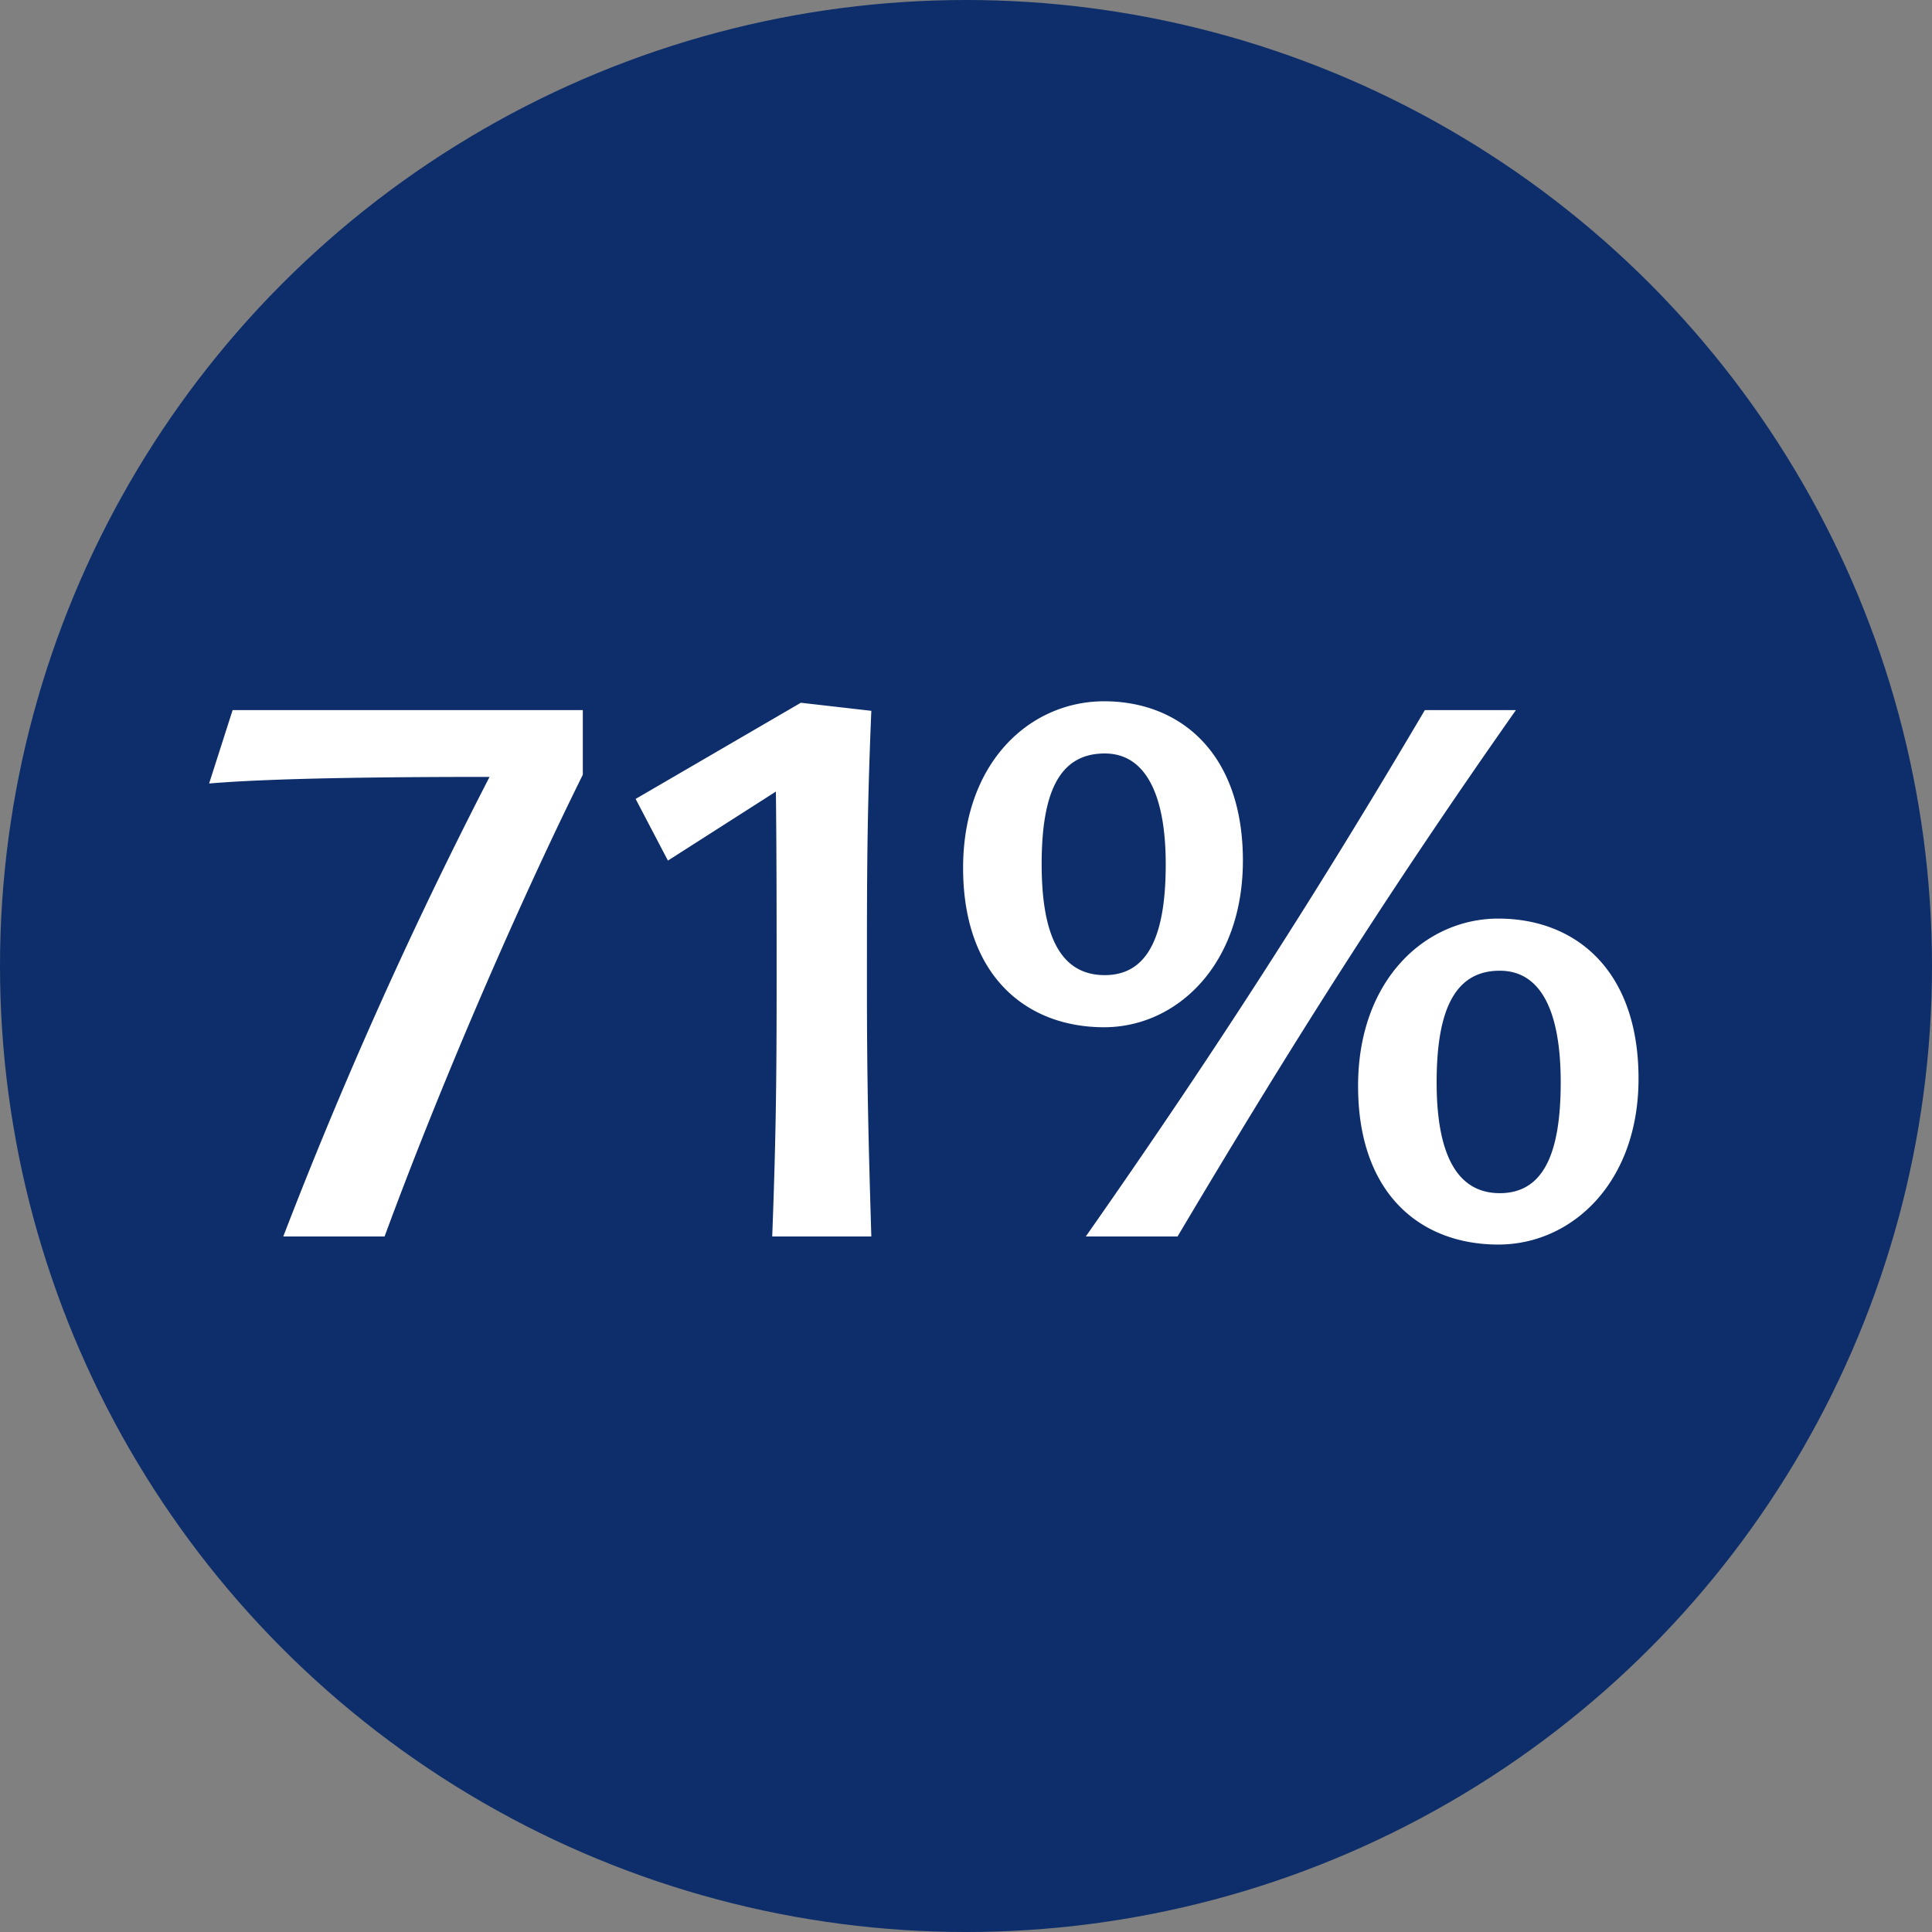
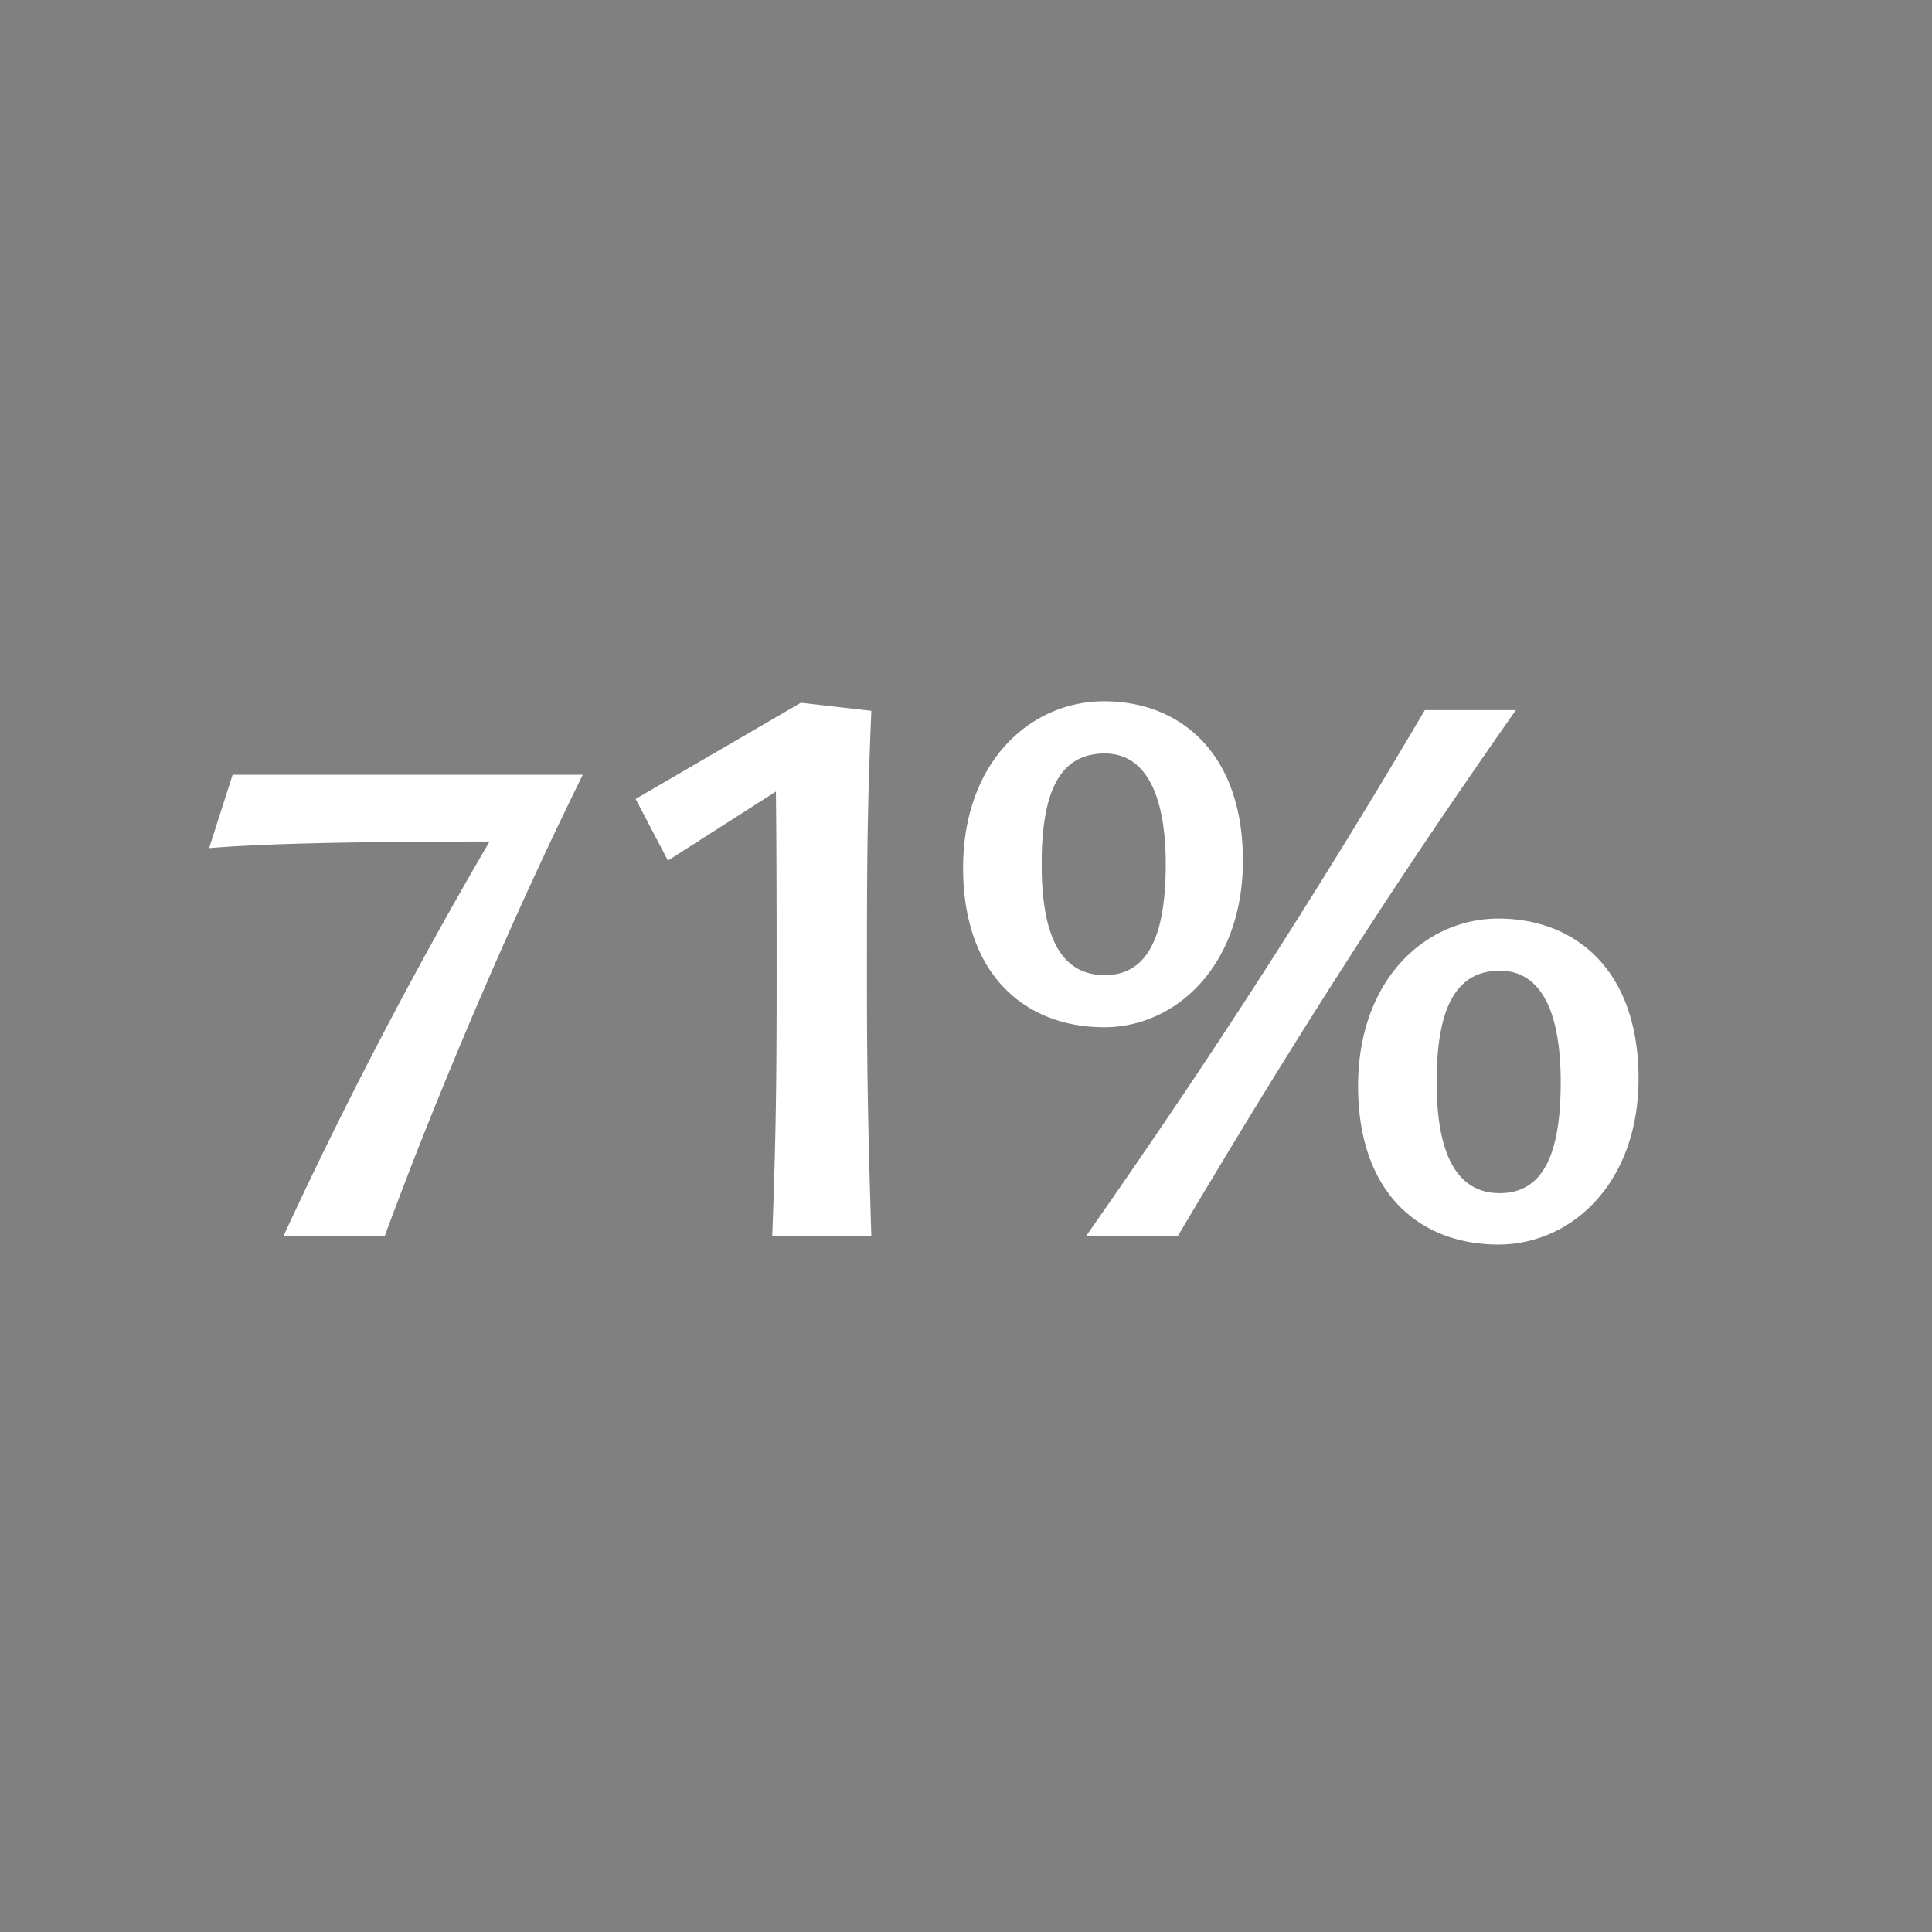
<svg xmlns="http://www.w3.org/2000/svg" width="100" height="100" viewBox="0 0 100 100">
  <rect x="0" y="0" width="100" height="100" fill="#808080" stroke="none" />
  <g id="hvl_test_71prozent" transform="translate(-640 -235)">
-     <circle id="Ellipse_4" data-name="Ellipse 4" cx="50" cy="50" r="50" transform="translate(640 235)" fill="#0d2e6b" />
-     <path id="Pfad_4" data-name="Pfad 4" d="M5.662,29h5.244c2.812-7.638,6.726-16.758,10.26-23.9V1.754H3.04l-1.216,3.8c3.116-.266,8.626-.342,14.516-.342A239.769,239.769,0,0,0,5.662,29ZM36.1,1.792l-3.648-.418L23.9,6.352l1.672,3.192L31.16,5.972c.038,3.192.038,6.612.038,9.88,0,5.13-.038,8.094-.228,13.148H36.1c-.152-5.054-.228-8.018-.228-13.148C35.872,10.3,35.872,7.226,36.1,1.792ZM68.552,12.546c-3.762,0-7.258,3.154-7.258,8.664,0,5.624,3.268,8.208,7.258,8.208,3.8,0,7.258-3.192,7.258-8.588C75.81,15.206,72.542,12.546,68.552,12.546ZM40.85,9.924c0,5.586,3.268,8.246,7.3,8.246,3.724,0,7.182-3.192,7.182-8.626,0-5.586-3.268-8.246-7.182-8.246C44.308,1.3,40.85,4.452,40.85,9.924Zm23.9-8.17C59.394,10.836,54.15,19.082,47.2,29h4.75C57.95,18.892,63,10.95,69.464,1.754ZM65.36,21.02c0-3.686.912-5.776,3.268-5.776,2.128,0,3.154,2.09,3.154,5.776,0,3.648-.874,5.738-3.154,5.738S65.36,24.63,65.36,21.02ZM48.184,15.472c-2.318,0-3.268-2.09-3.268-5.738S45.79,4,48.184,4c2.09,0,3.154,2.09,3.154,5.738C51.338,13.42,50.426,15.472,48.184,15.472Z" transform="translate(649 270)" fill="#fff" />
+     <path id="Pfad_4" data-name="Pfad 4" d="M5.662,29h5.244c2.812-7.638,6.726-16.758,10.26-23.9H3.04l-1.216,3.8c3.116-.266,8.626-.342,14.516-.342A239.769,239.769,0,0,0,5.662,29ZM36.1,1.792l-3.648-.418L23.9,6.352l1.672,3.192L31.16,5.972c.038,3.192.038,6.612.038,9.88,0,5.13-.038,8.094-.228,13.148H36.1c-.152-5.054-.228-8.018-.228-13.148C35.872,10.3,35.872,7.226,36.1,1.792ZM68.552,12.546c-3.762,0-7.258,3.154-7.258,8.664,0,5.624,3.268,8.208,7.258,8.208,3.8,0,7.258-3.192,7.258-8.588C75.81,15.206,72.542,12.546,68.552,12.546ZM40.85,9.924c0,5.586,3.268,8.246,7.3,8.246,3.724,0,7.182-3.192,7.182-8.626,0-5.586-3.268-8.246-7.182-8.246C44.308,1.3,40.85,4.452,40.85,9.924Zm23.9-8.17C59.394,10.836,54.15,19.082,47.2,29h4.75C57.95,18.892,63,10.95,69.464,1.754ZM65.36,21.02c0-3.686.912-5.776,3.268-5.776,2.128,0,3.154,2.09,3.154,5.776,0,3.648-.874,5.738-3.154,5.738S65.36,24.63,65.36,21.02ZM48.184,15.472c-2.318,0-3.268-2.09-3.268-5.738S45.79,4,48.184,4c2.09,0,3.154,2.09,3.154,5.738C51.338,13.42,50.426,15.472,48.184,15.472Z" transform="translate(649 270)" fill="#fff" />
  </g>
</svg>